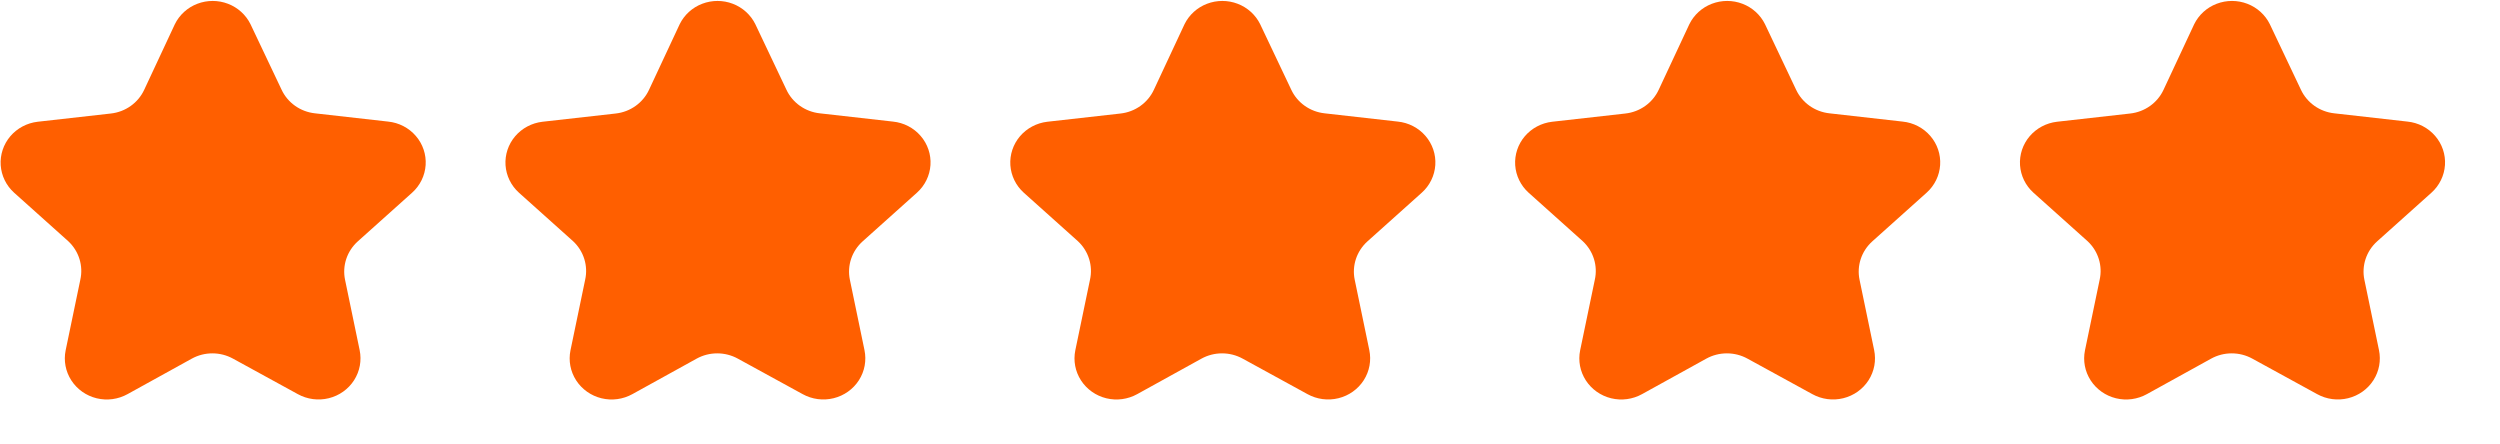
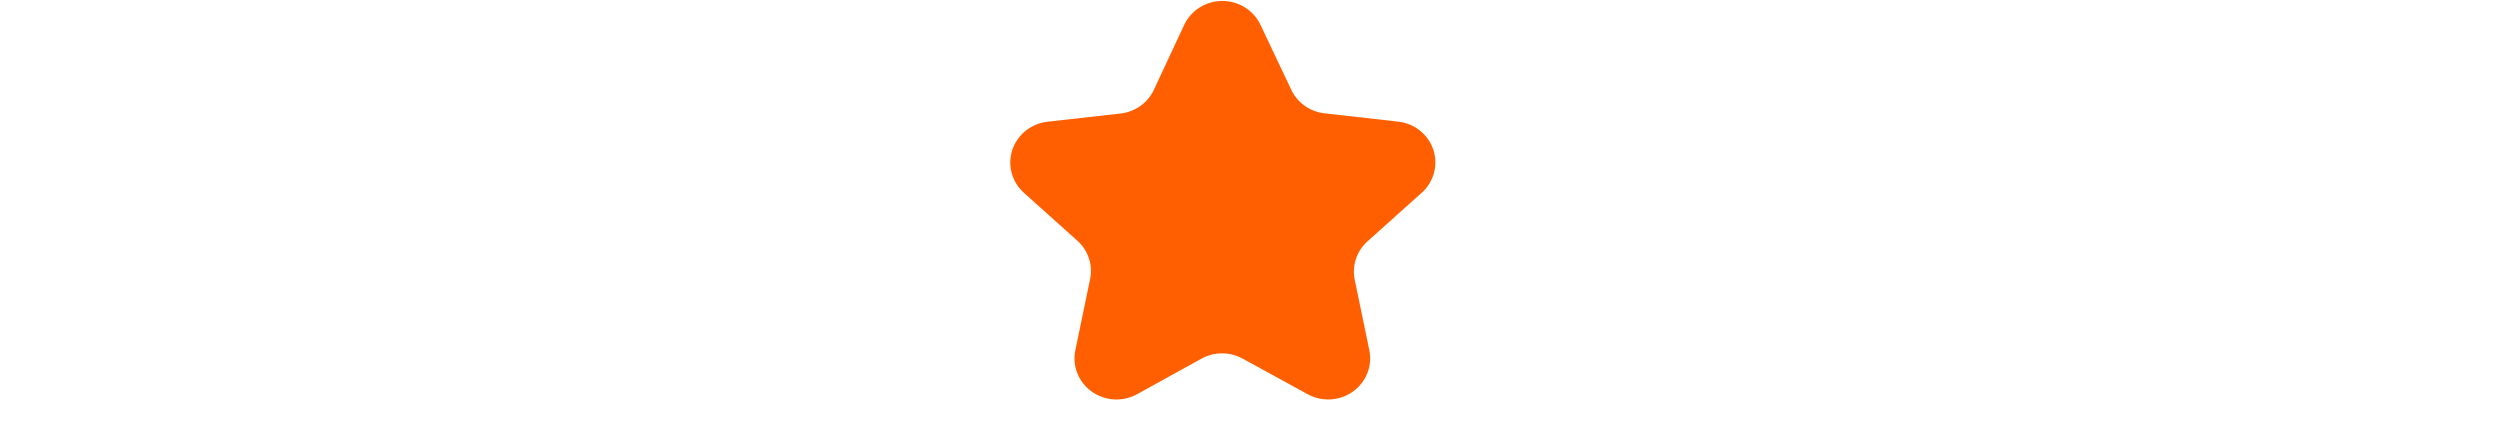
<svg xmlns="http://www.w3.org/2000/svg" width="90" height="16">
-   <path fill="#ff5f00" transform="translate(0.022 0.034)" d="M13.949 4.343L11.318 4.046C10.79 3.989 10.332 3.664 10.113 3.191L8.996 0.837C8.831 0.501 8.541 0.238 8.186 0.102C7.832 -0.034 7.437 -0.034 7.082 0.102C6.727 0.238 6.438 0.501 6.273 0.837L5.17 3.197C4.951 3.67 4.493 3.996 3.965 4.053L1.333 4.349C0.949 4.394 0.597 4.581 0.349 4.872C0.102 5.163 -0.022 5.536 0.003 5.914C0.029 6.292 0.201 6.646 0.486 6.903L2.44 8.654C2.82 9.011 2.982 9.536 2.869 10.039L2.341 12.579C2.265 12.952 2.338 13.339 2.546 13.66C2.754 13.981 3.08 14.212 3.457 14.304C3.834 14.396 4.233 14.342 4.571 14.154L6.879 12.879C7.341 12.623 7.907 12.623 8.37 12.879L10.698 14.154C11.037 14.342 11.437 14.395 11.814 14.302C12.192 14.209 12.518 13.977 12.725 13.654C12.932 13.331 13.003 12.943 12.925 12.569L12.4 10.039C12.294 9.531 12.469 9.005 12.86 8.654L14.814 6.903C15.102 6.645 15.276 6.288 15.301 5.907C15.326 5.526 15.199 5.15 14.947 4.859C14.695 4.567 14.338 4.382 13.949 4.343L13.949 4.343Z" />
-   <path fill="#ff5f00" transform="translate(18.196 0.034)" d="M13.949 4.343L11.318 4.046C10.79 3.989 10.332 3.664 10.113 3.191L8.996 0.837C8.831 0.501 8.541 0.238 8.186 0.102C7.832 -0.034 7.437 -0.034 7.082 0.102C6.727 0.238 6.438 0.501 6.273 0.837L5.17 3.197C4.951 3.67 4.493 3.996 3.965 4.053L1.333 4.349C0.949 4.394 0.597 4.581 0.349 4.872C0.102 5.163 -0.022 5.536 0.003 5.914C0.029 6.292 0.201 6.646 0.486 6.903L2.44 8.654C2.82 9.011 2.982 9.536 2.869 10.039L2.341 12.579C2.265 12.952 2.338 13.339 2.546 13.66C2.754 13.981 3.08 14.212 3.457 14.304C3.834 14.396 4.233 14.342 4.571 14.154L6.879 12.879C7.341 12.623 7.907 12.623 8.37 12.879L10.698 14.154C11.037 14.342 11.437 14.395 11.814 14.302C12.192 14.209 12.518 13.977 12.725 13.654C12.932 13.331 13.003 12.943 12.925 12.569L12.4 10.039C12.294 9.531 12.469 9.005 12.86 8.654L14.814 6.903C15.102 6.645 15.276 6.288 15.301 5.907C15.326 5.526 15.199 5.15 14.947 4.859C14.695 4.567 14.338 4.382 13.949 4.343L13.949 4.343Z" />
  <path fill="#ff5f00" transform="translate(36.37 0.034)" d="M13.949 4.343L11.318 4.046C10.79 3.989 10.332 3.664 10.113 3.191L8.996 0.837C8.831 0.501 8.541 0.238 8.186 0.102C7.832 -0.034 7.437 -0.034 7.082 0.102C6.727 0.238 6.438 0.501 6.273 0.837L5.17 3.197C4.951 3.67 4.493 3.996 3.965 4.053L1.333 4.349C0.949 4.394 0.597 4.581 0.349 4.872C0.102 5.163 -0.022 5.536 0.003 5.914C0.029 6.292 0.201 6.646 0.486 6.903L2.44 8.654C2.82 9.011 2.982 9.536 2.869 10.039L2.341 12.579C2.265 12.952 2.338 13.339 2.546 13.66C2.754 13.981 3.08 14.212 3.457 14.304C3.834 14.396 4.233 14.342 4.571 14.154L6.879 12.879C7.341 12.623 7.907 12.623 8.37 12.879L10.698 14.154C11.037 14.342 11.437 14.395 11.814 14.302C12.192 14.209 12.518 13.977 12.725 13.654C12.932 13.331 13.003 12.943 12.925 12.569L12.4 10.039C12.294 9.531 12.469 9.005 12.86 8.654L14.814 6.903C15.102 6.645 15.276 6.288 15.301 5.907C15.326 5.526 15.199 5.15 14.947 4.859C14.695 4.567 14.338 4.382 13.949 4.343L13.949 4.343Z" />
-   <path fill="#ff5f00" transform="translate(54.544 0.034)" d="M13.949 4.343L11.318 4.046C10.79 3.989 10.332 3.664 10.113 3.191L8.996 0.837C8.831 0.501 8.541 0.238 8.186 0.102C7.832 -0.034 7.437 -0.034 7.082 0.102C6.727 0.238 6.438 0.501 6.273 0.837L5.17 3.197C4.951 3.67 4.493 3.996 3.965 4.053L1.333 4.349C0.949 4.394 0.597 4.581 0.349 4.872C0.102 5.163 -0.022 5.536 0.003 5.914C0.029 6.292 0.201 6.646 0.486 6.903L2.44 8.654C2.82 9.011 2.982 9.536 2.869 10.039L2.341 12.579C2.265 12.952 2.338 13.339 2.546 13.66C2.754 13.981 3.08 14.212 3.457 14.304C3.834 14.396 4.233 14.342 4.571 14.154L6.879 12.879C7.341 12.623 7.907 12.623 8.37 12.879L10.698 14.154C11.037 14.342 11.437 14.395 11.814 14.302C12.192 14.209 12.518 13.977 12.725 13.654C12.932 13.331 13.003 12.943 12.925 12.569L12.4 10.039C12.294 9.531 12.469 9.005 12.86 8.654L14.814 6.903C15.102 6.645 15.276 6.288 15.301 5.907C15.326 5.526 15.199 5.15 14.947 4.859C14.695 4.567 14.338 4.382 13.949 4.343L13.949 4.343Z" />
-   <path fill="#ff5f00" transform="translate(72.718 0.034)" d="M13.949 4.343L11.318 4.046C10.79 3.989 10.332 3.664 10.113 3.191L8.996 0.837C8.831 0.501 8.541 0.238 8.186 0.102C7.832 -0.034 7.437 -0.034 7.082 0.102C6.727 0.238 6.438 0.501 6.273 0.837L5.17 3.197C4.951 3.67 4.493 3.996 3.965 4.053L1.333 4.349C0.949 4.394 0.597 4.581 0.349 4.872C0.102 5.163 -0.022 5.536 0.003 5.914C0.029 6.292 0.201 6.646 0.486 6.903L2.44 8.654C2.82 9.011 2.982 9.536 2.869 10.039L2.341 12.579C2.265 12.952 2.338 13.339 2.546 13.66C2.754 13.981 3.08 14.212 3.457 14.304C3.834 14.396 4.233 14.342 4.571 14.154L6.879 12.879C7.341 12.623 7.907 12.623 8.37 12.879L10.698 14.154C11.037 14.342 11.437 14.395 11.814 14.302C12.192 14.209 12.518 13.977 12.725 13.654C12.932 13.331 13.003 12.943 12.925 12.569L12.4 10.039C12.294 9.531 12.469 9.005 12.86 8.654L14.814 6.903C15.102 6.645 15.276 6.288 15.301 5.907C15.326 5.526 15.199 5.15 14.947 4.859C14.695 4.567 14.338 4.382 13.949 4.343L13.949 4.343Z" />
</svg>